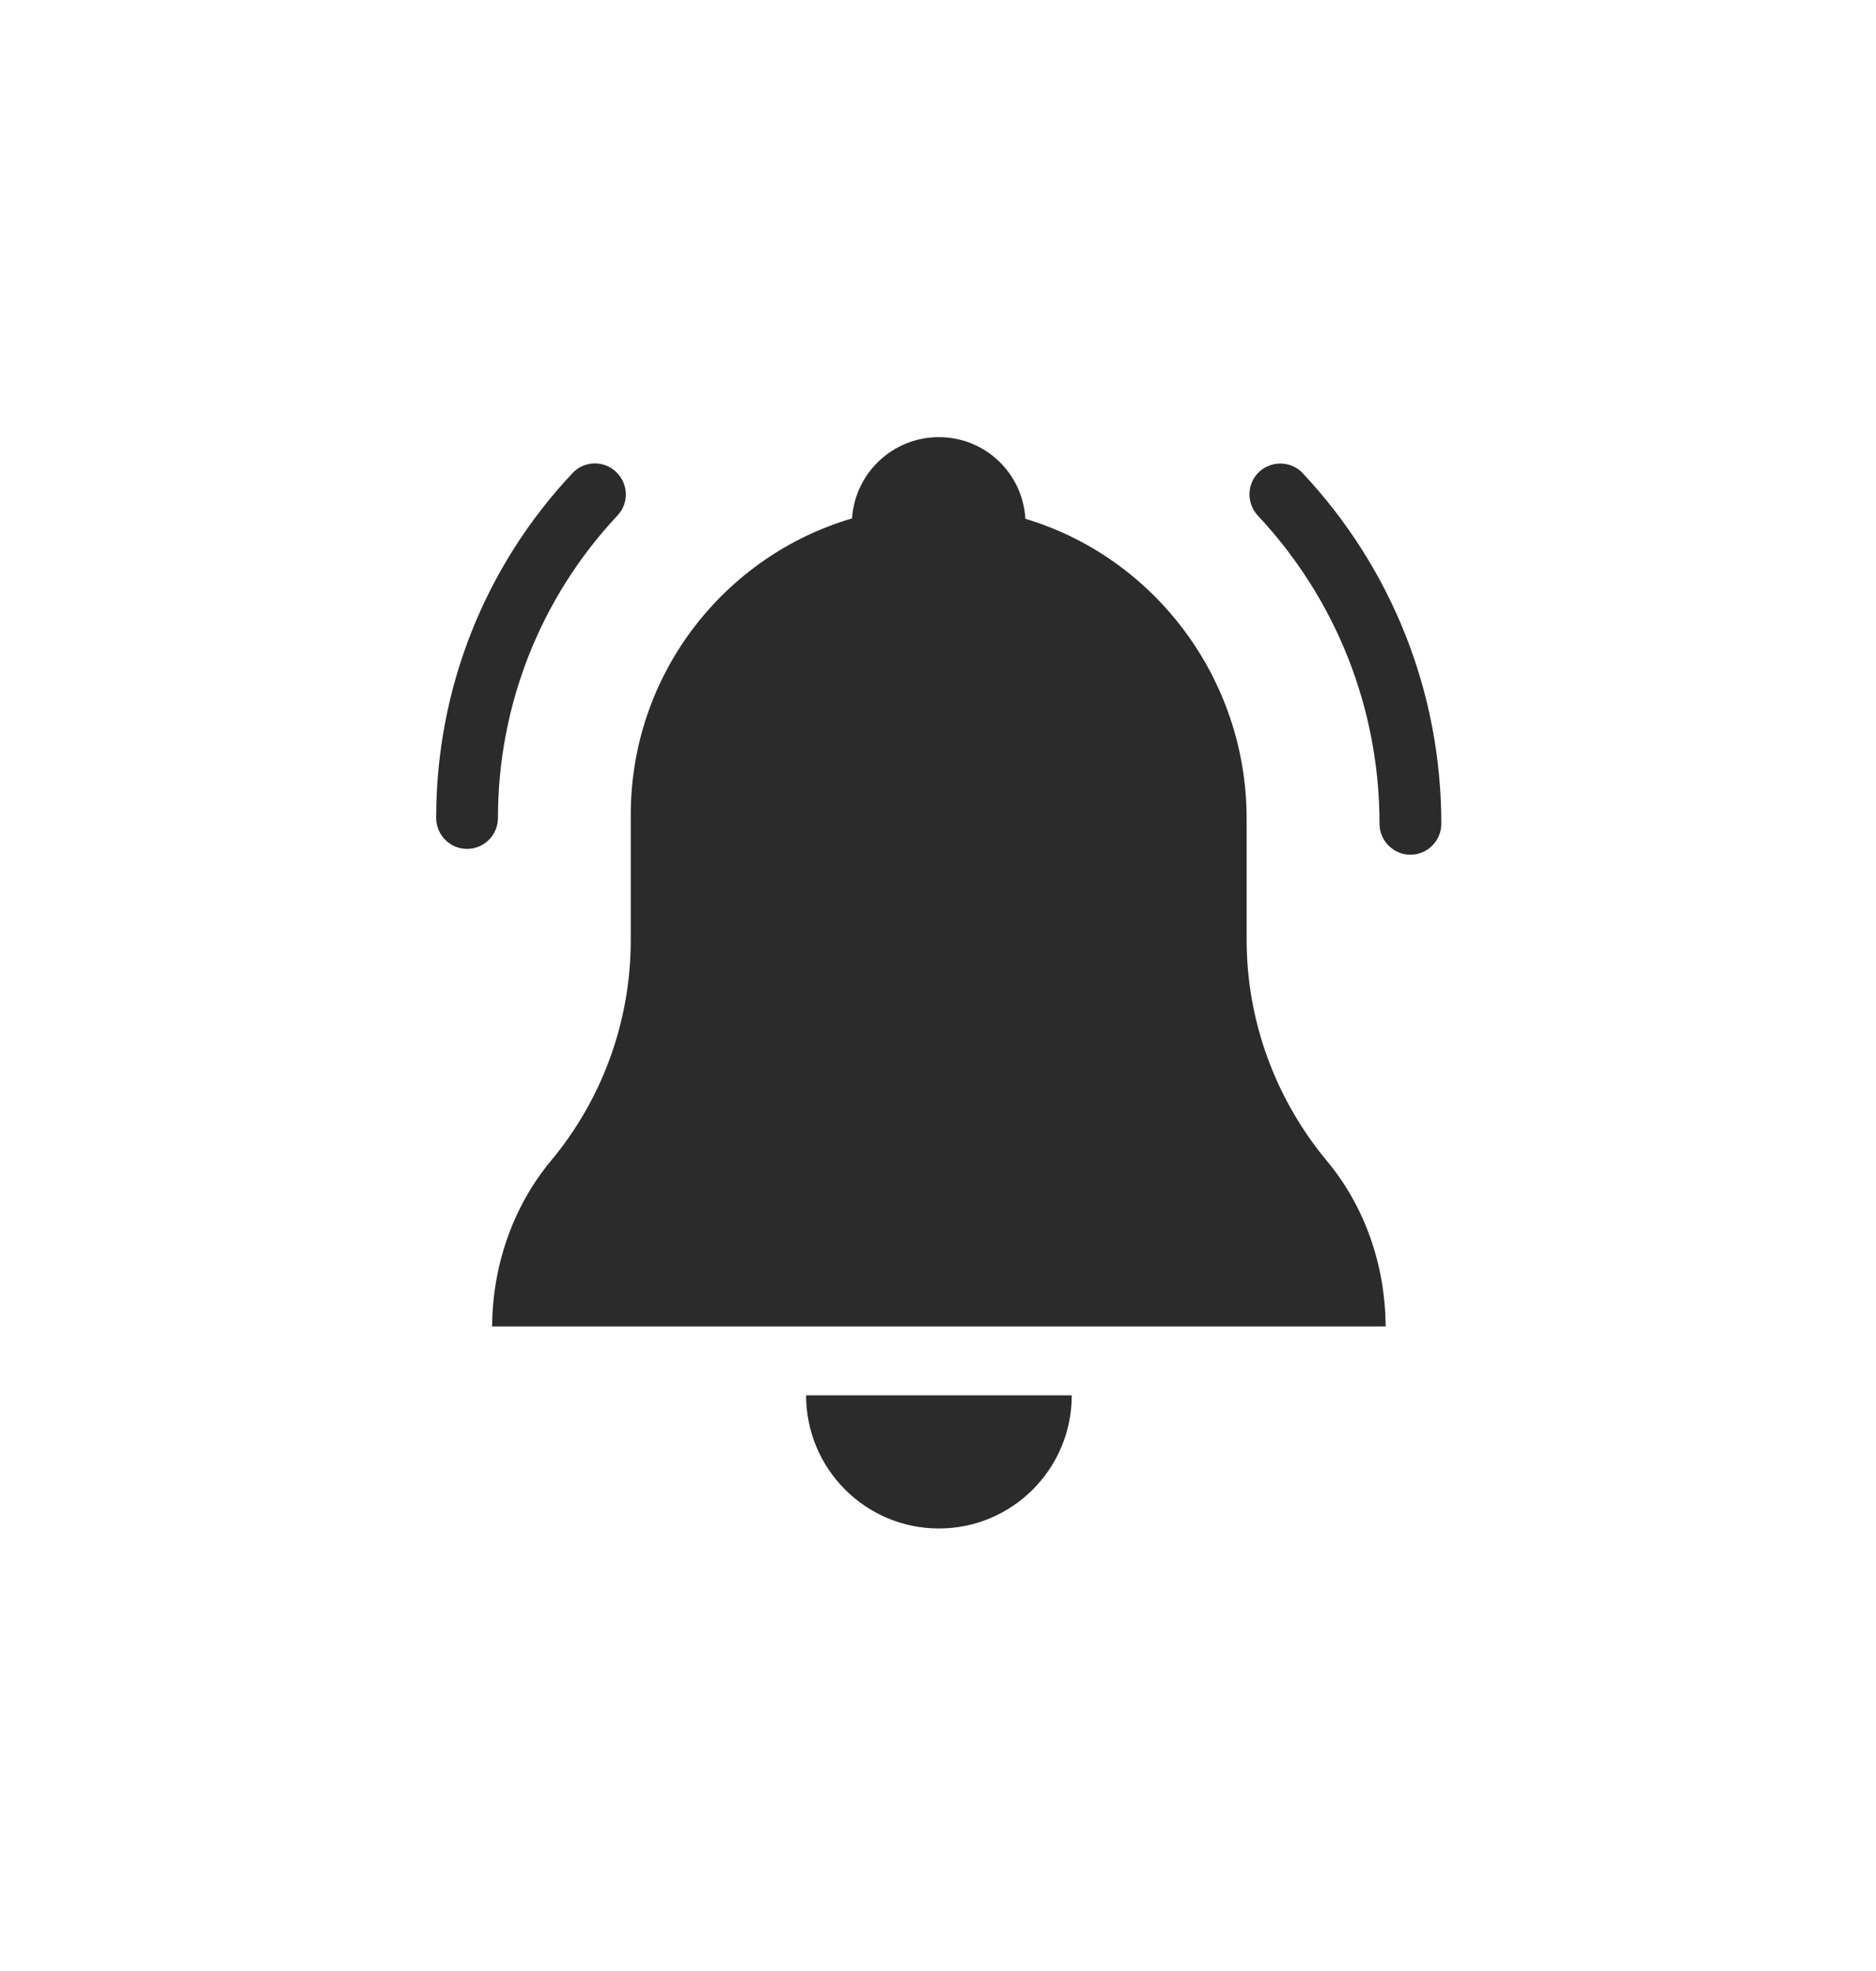
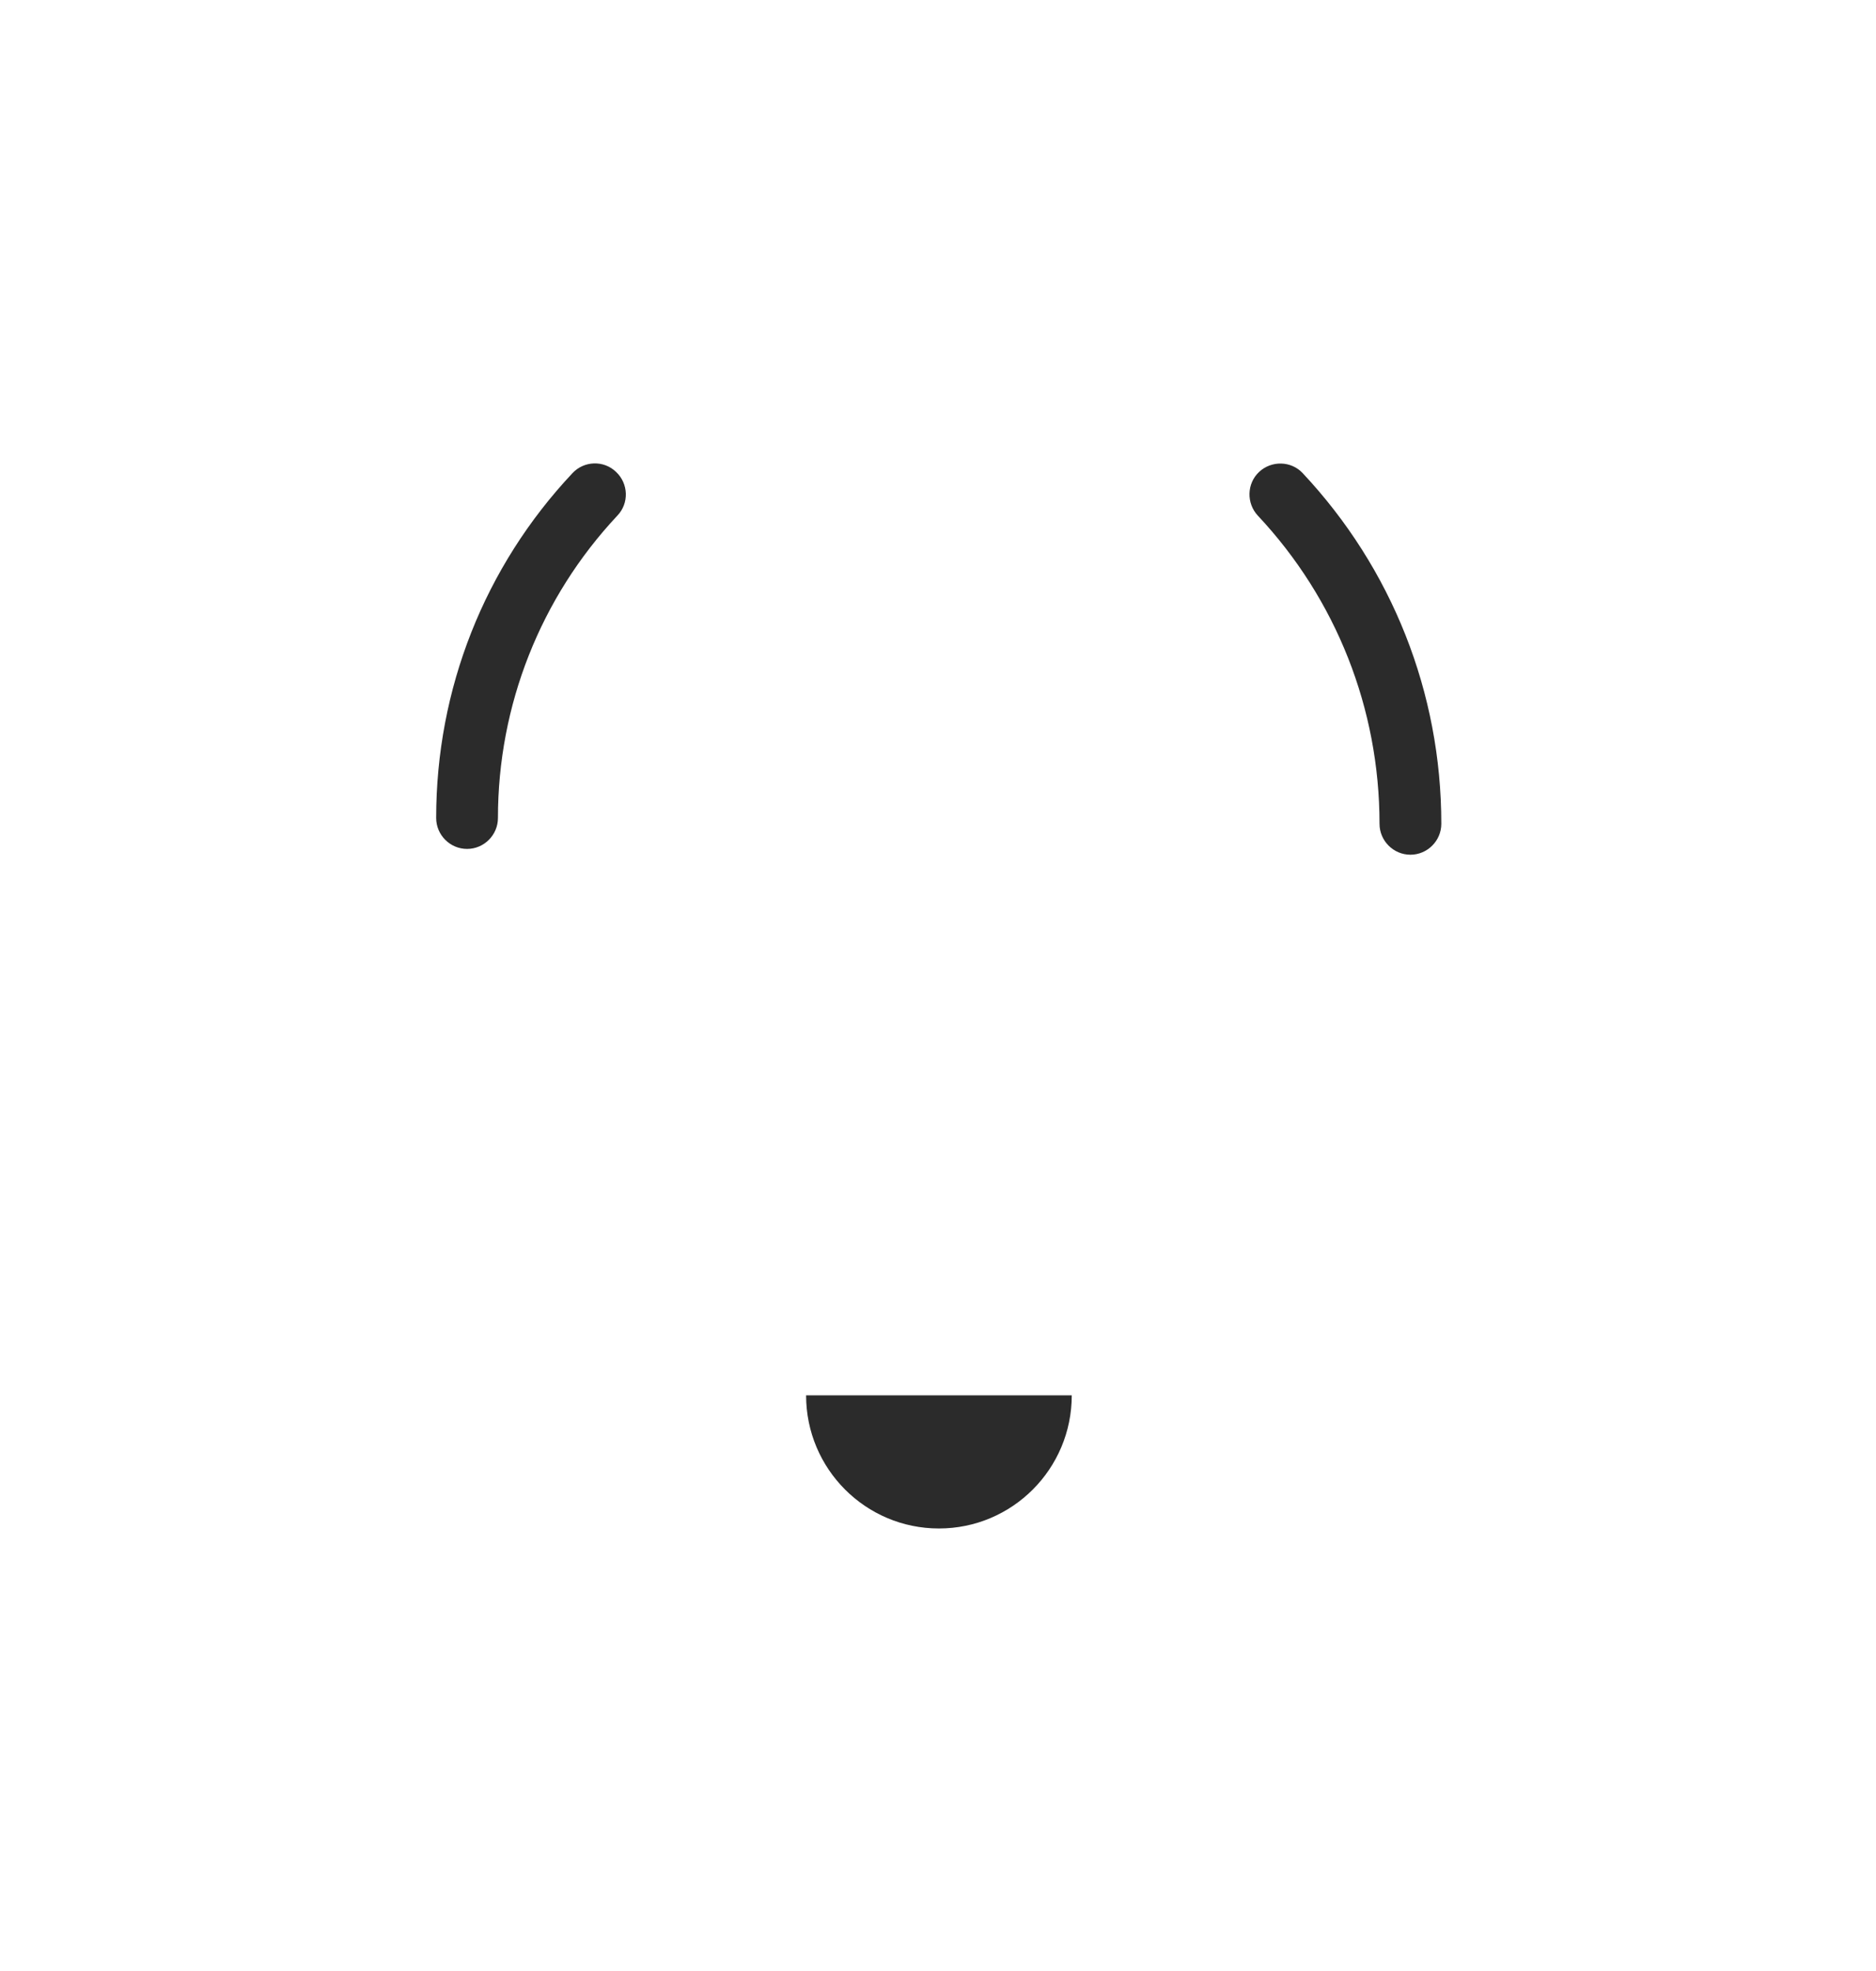
<svg xmlns="http://www.w3.org/2000/svg" width="100" height="105" viewBox="0 0 100 105" fill="none">
  <g clip-path="url(#clip0_46_1966)" filter="url(#filter0_d_46_1966)">
    <path d="M57.13 74.334C57.13 78.251 53.96 81.426 50.049 81.426C46.139 81.426 42.969 78.251 42.969 74.334H57.13Z" fill="#2B2B2B" />
-     <path d="M73.862 70.664C73.842 67.427 72.771 64.273 70.692 61.799C67.996 58.542 66.452 54.398 66.452 50.068V43.615C66.452 36.111 61.492 29.679 54.658 27.638C54.514 25.205 52.517 23.288 50.047 23.288C47.577 23.288 45.581 25.205 45.416 27.617C38.603 29.617 33.622 35.925 33.622 43.409V50.089C33.622 54.418 32.099 58.562 29.382 61.82C27.323 64.294 26.253 67.448 26.232 70.664H73.862Z" fill="#2B2B2B" />
    <path d="M75.182 45.533C74.276 45.533 73.535 44.791 73.535 43.884C73.535 37.761 71.23 31.926 67.052 27.473C66.434 26.813 66.455 25.762 67.114 25.143C67.772 24.525 68.822 24.545 69.439 25.205C74.194 30.277 76.829 36.895 76.829 43.884C76.829 44.791 76.088 45.533 75.182 45.533Z" fill="#2B2B2B" />
    <path d="M24.897 45.224C23.991 45.224 23.25 44.482 23.25 43.575C23.25 36.709 25.823 30.195 30.516 25.205C31.133 24.546 32.183 24.504 32.842 25.143C33.501 25.762 33.542 26.813 32.904 27.473C28.808 31.844 26.543 37.575 26.543 43.575C26.543 44.482 25.802 45.224 24.897 45.224Z" fill="#2B2B2B" />
  </g>
  <defs>
    <filter id="filter0_d_46_1966" x="0.451" y="0.488" width="99.177" height="103.737" filterUnits="userSpaceOnUse" color-interpolation-filters="sRGB">
      <feFlood flood-opacity="0" result="BackgroundImageFix" />
      <feColorMatrix in="SourceAlpha" type="matrix" values="0 0 0 0 0 0 0 0 0 0 0 0 0 0 0 0 0 0 127 0" result="hardAlpha" />
      <feOffset />
      <feGaussianBlur stdDeviation="11.4" />
      <feComposite in2="hardAlpha" operator="out" />
      <feColorMatrix type="matrix" values="0 0 0 0 0.929 0 0 0 0 0.929 0 0 0 0 0.929 0 0 0 1 0" />
      <feBlend mode="normal" in2="BackgroundImageFix" result="effect1_dropShadow_46_1966" />
      <feBlend mode="normal" in="SourceGraphic" in2="effect1_dropShadow_46_1966" result="shape" />
    </filter>
    <clipPath id="clip0_46_1966">
      <rect width="53.578" height="58.138" fill="white" transform="translate(23.25 23.288)" />
    </clipPath>
  </defs>
</svg>